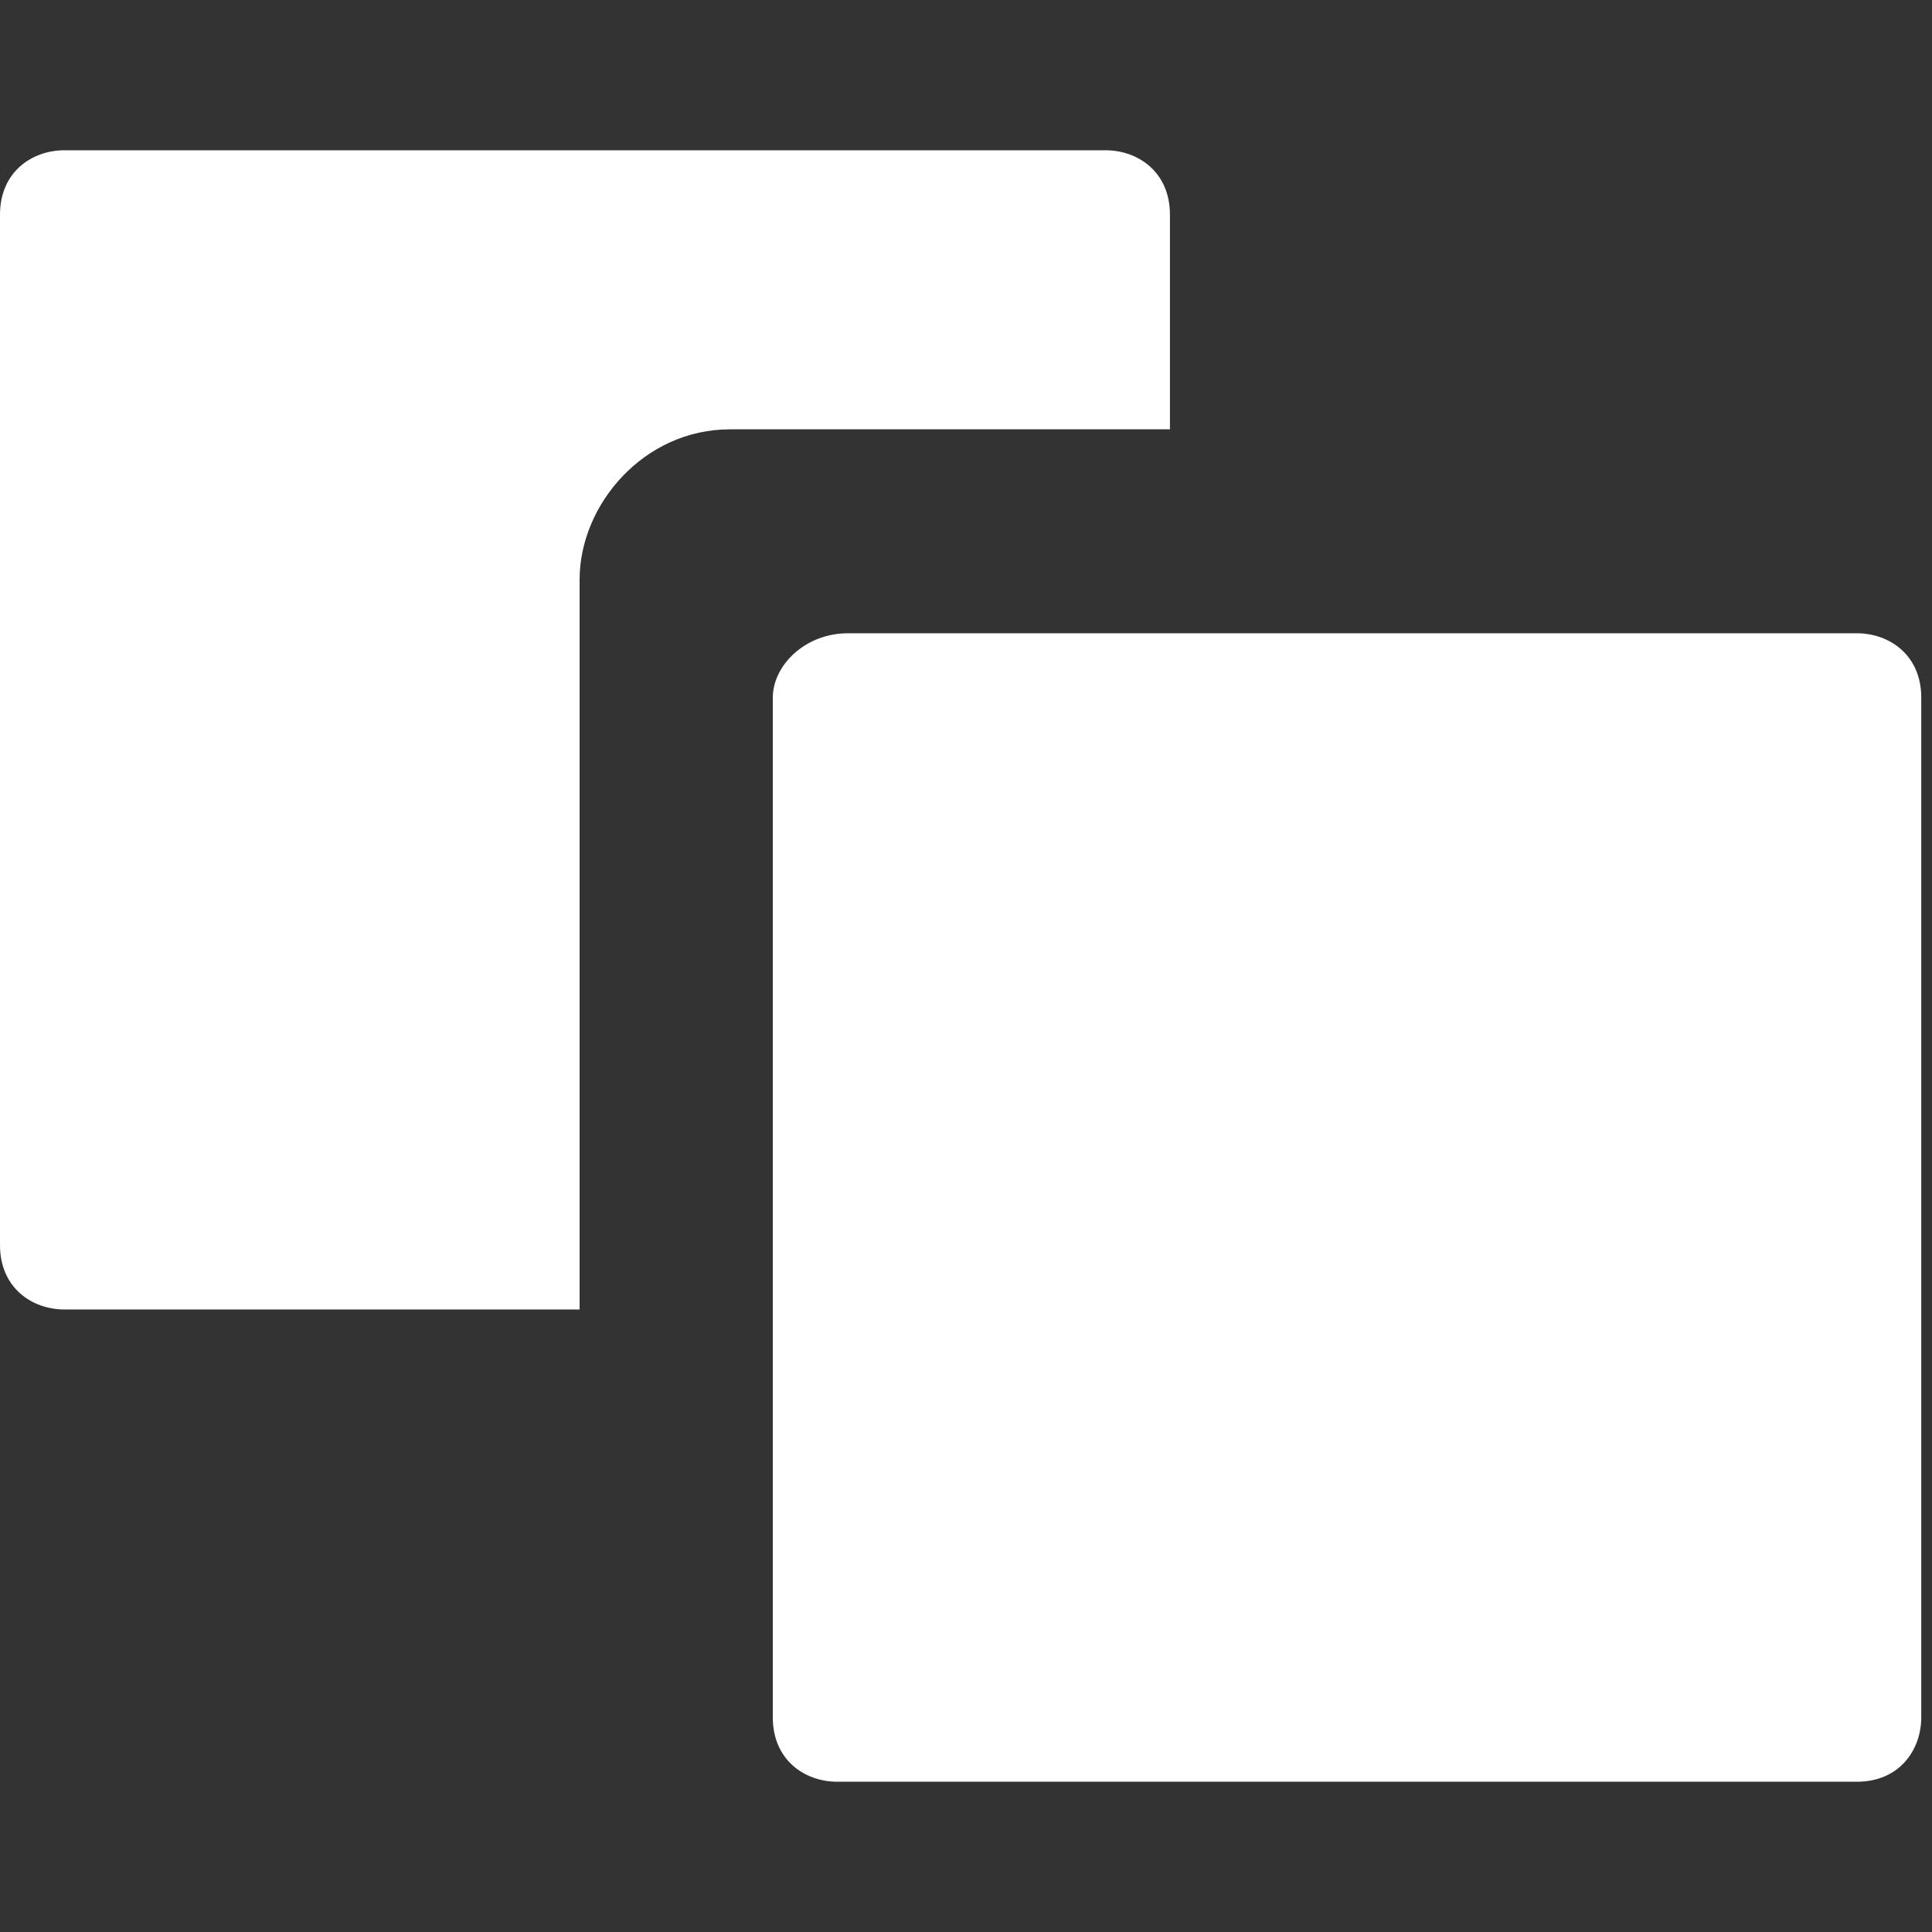
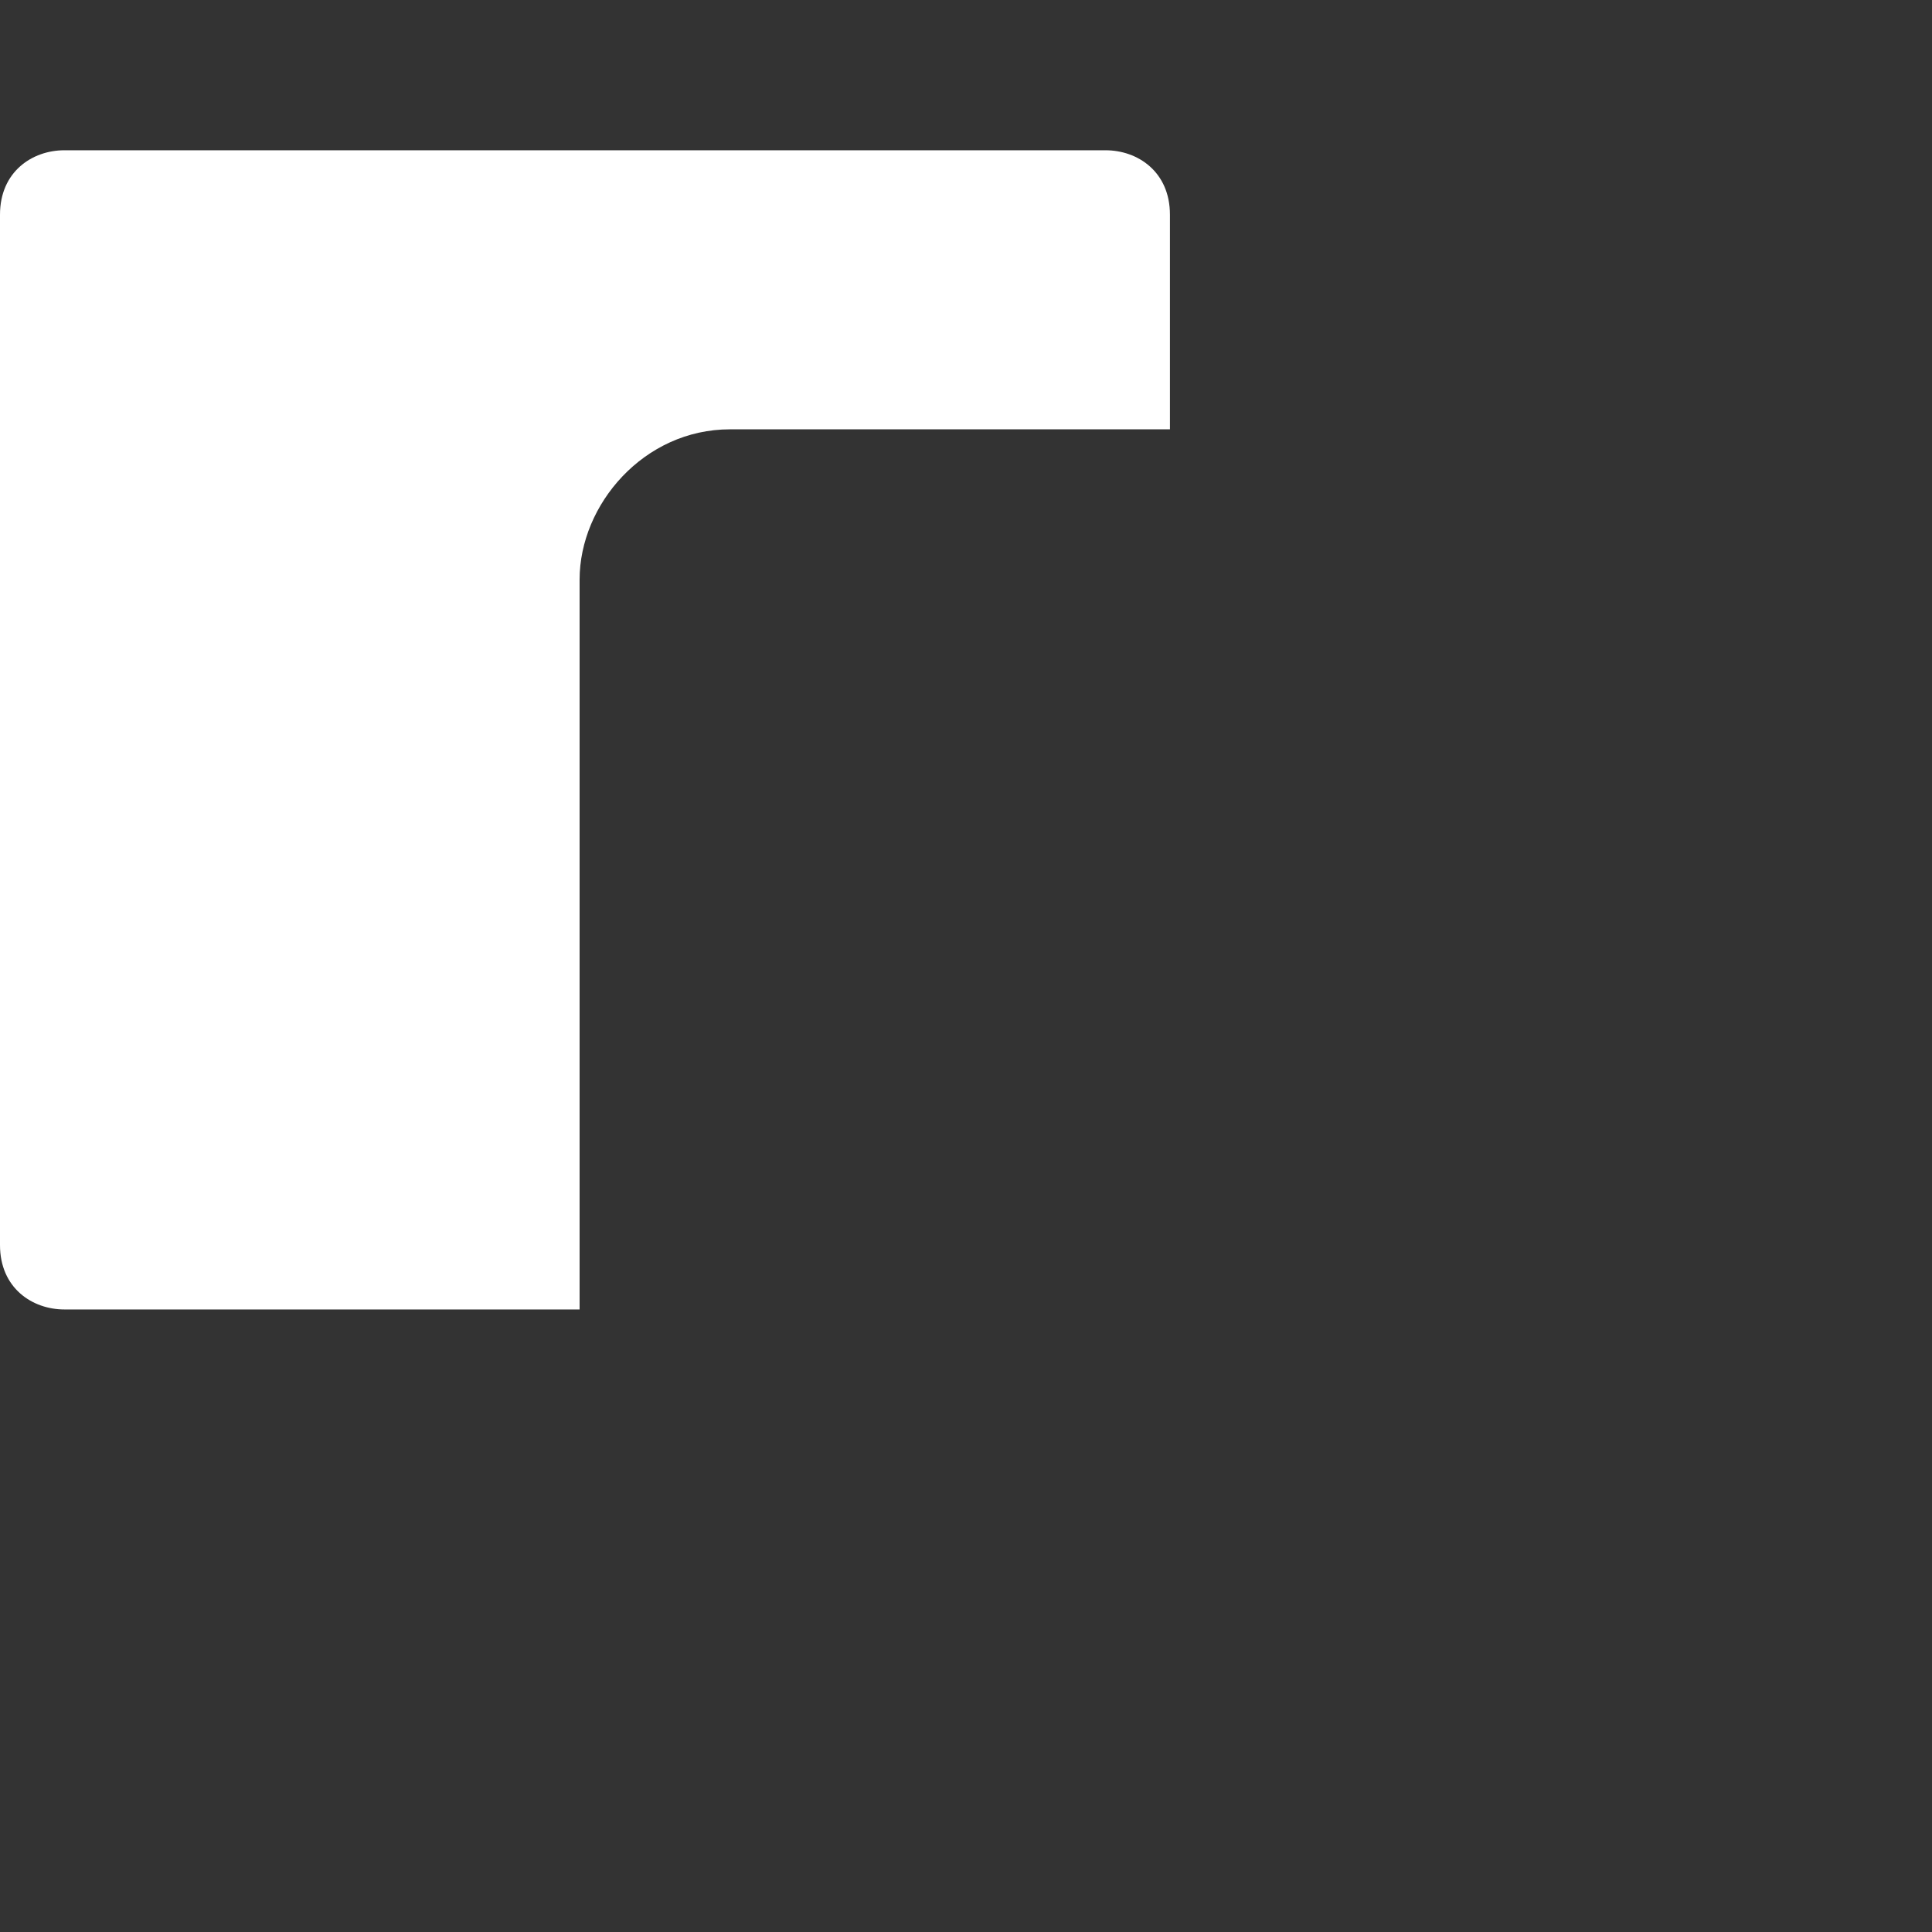
<svg xmlns="http://www.w3.org/2000/svg" version="1.1" id="Layer_1" x="0px" y="0px" viewBox="0 0 18 18" style="enable-background:new 0 0 18 18;" xml:space="preserve">
  <rect x="0" y="0" width="18" height="18" fill="#333333" stroke="none" />
  <style type="text/css">
	.st0{fill:#FFFFFF;}
</style>
  <g>
    <path class="st0" d="M0,2v0.7v8.9c0,0.4,0.3,0.6,0.6,0.6h4.8V5.4c0-0.7,0.6-1.4,1.4-1.4h4.1V2c0-0.4-0.3-0.6-0.6-0.6H1.4H0.6   C0.3,1.4,0,1.6,0,2z" />
-     <path class="st0" d="M7.2,6.5v0.7v2.7v1.4V14v0.6V16c0,0.4,0.3,0.6,0.6,0.6h9.5c0.4,0,0.6-0.3,0.6-0.6V6.5c0-0.4-0.3-0.6-0.6-0.6   h-4.1h-0.6H9.9H8.6H7.9C7.5,5.9,7.2,6.2,7.2,6.5z" />
  </g>
</svg>